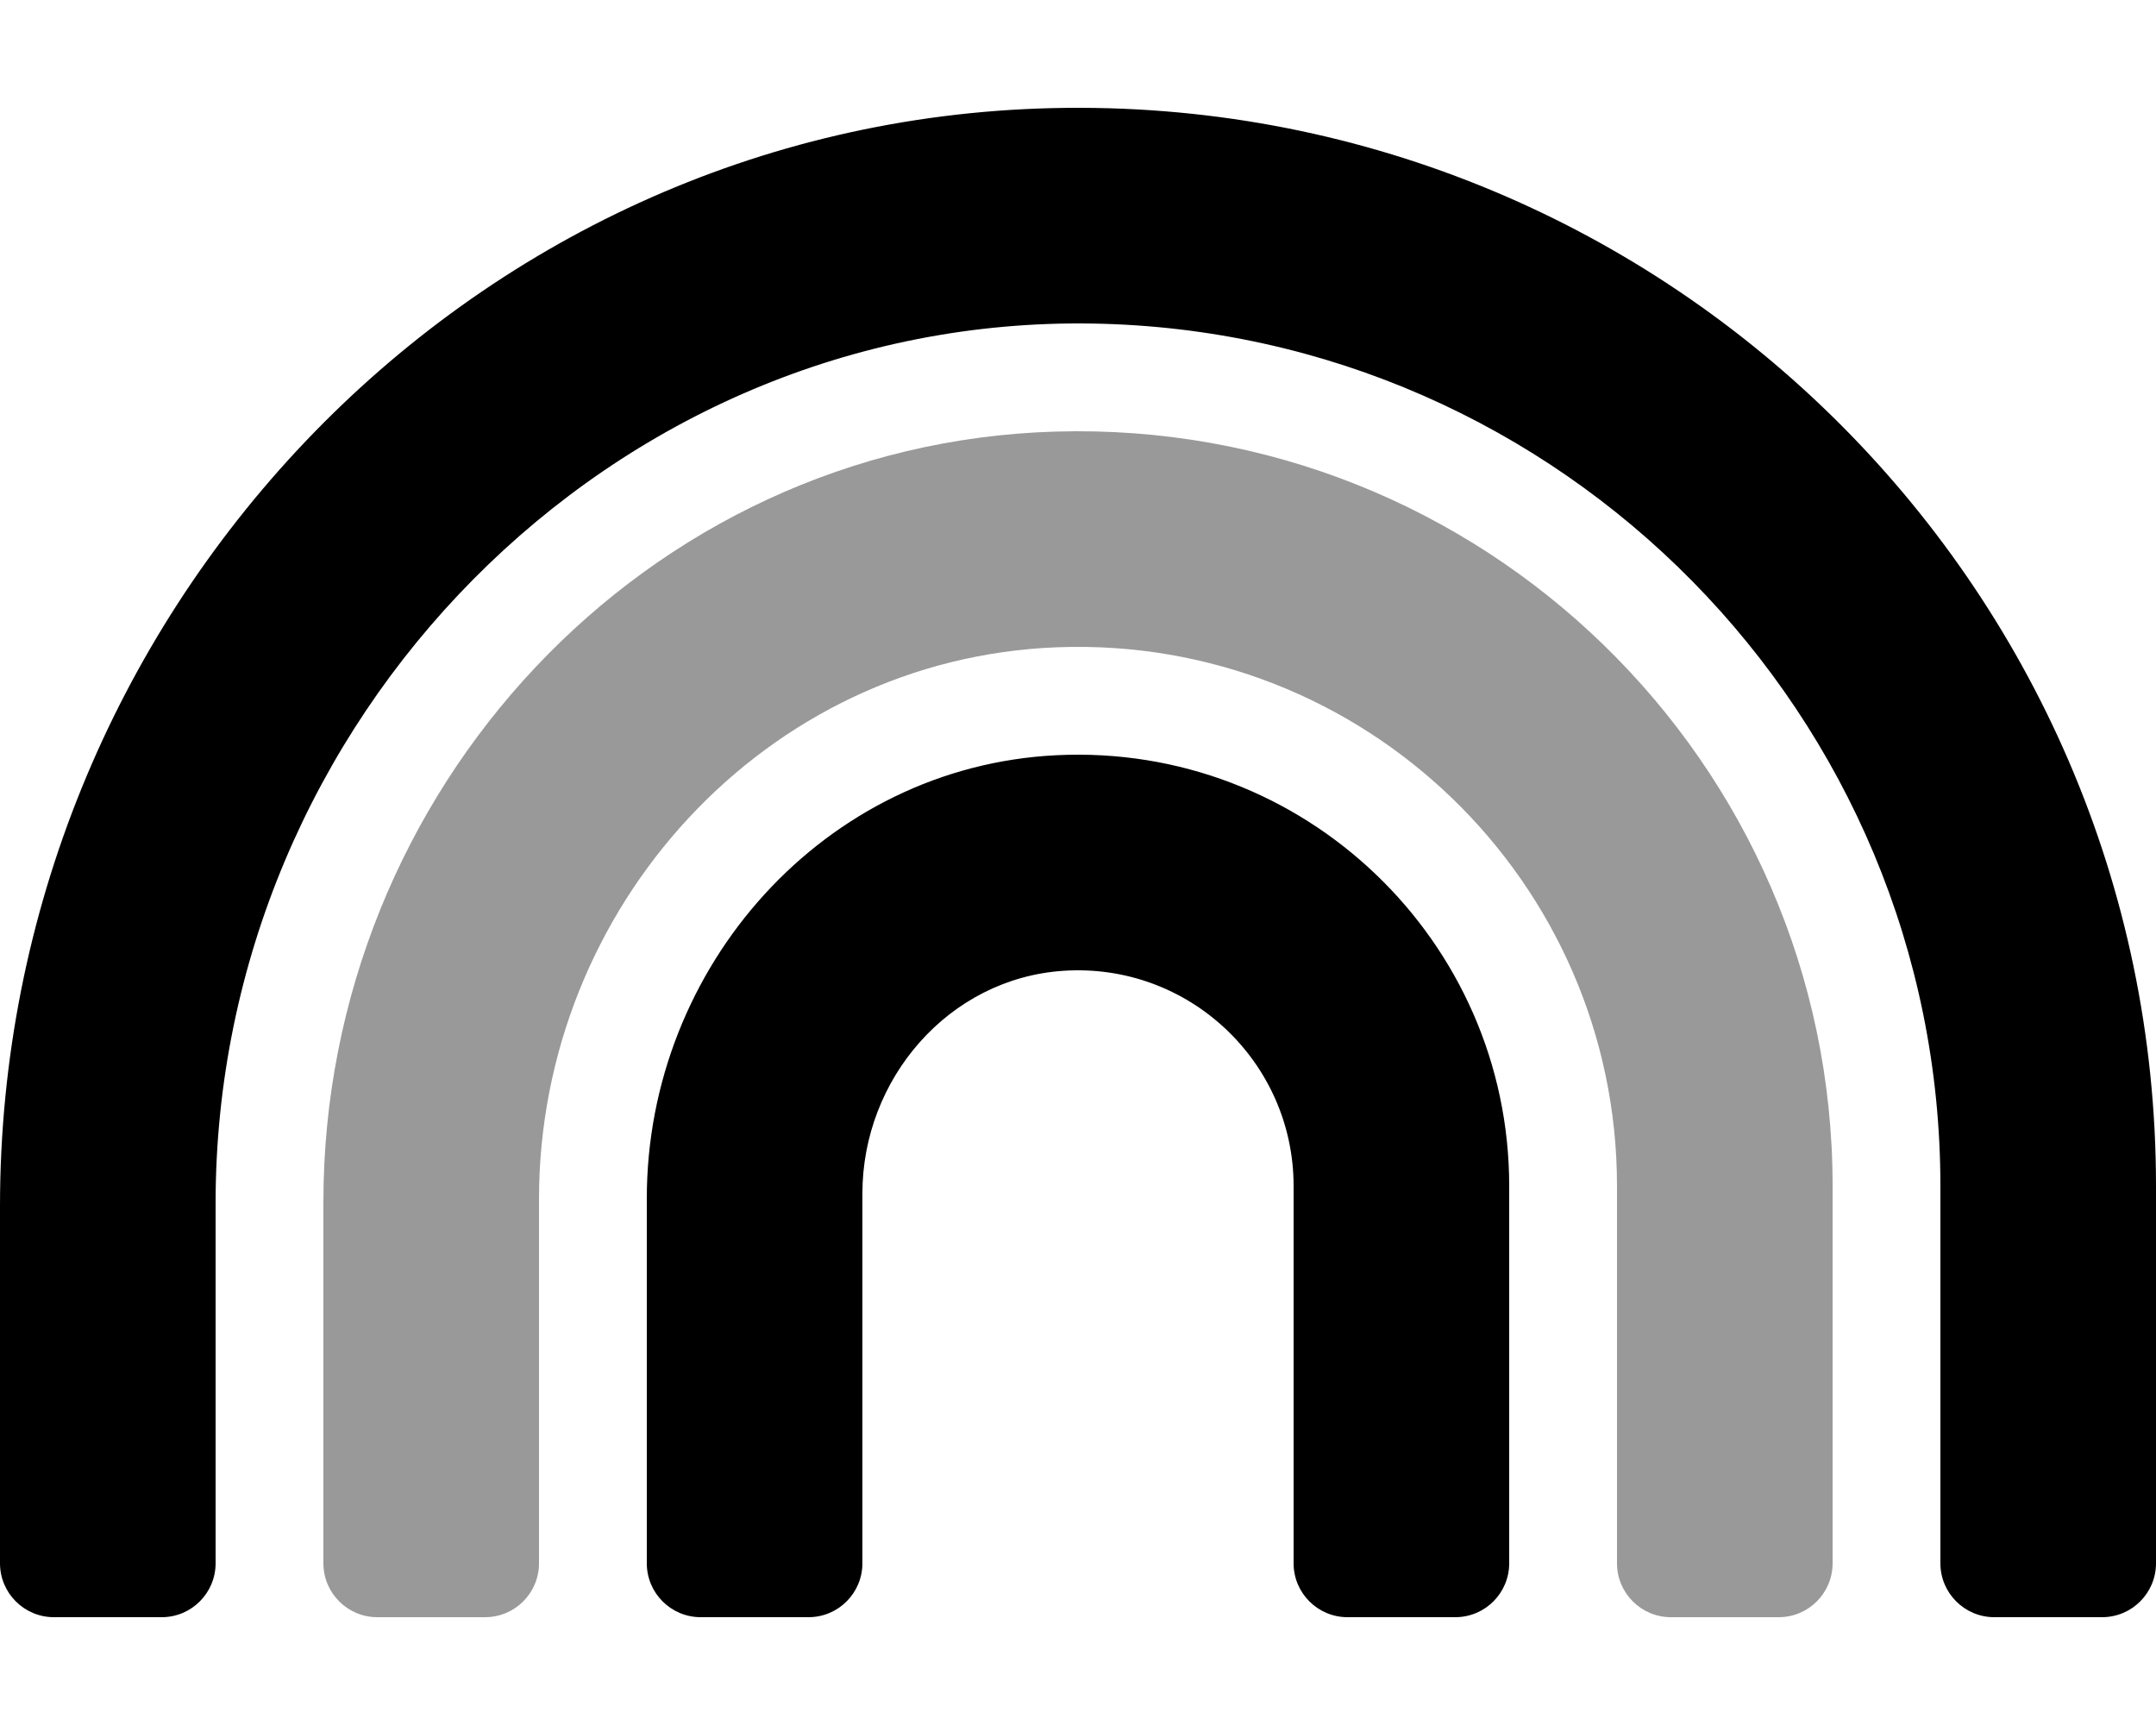
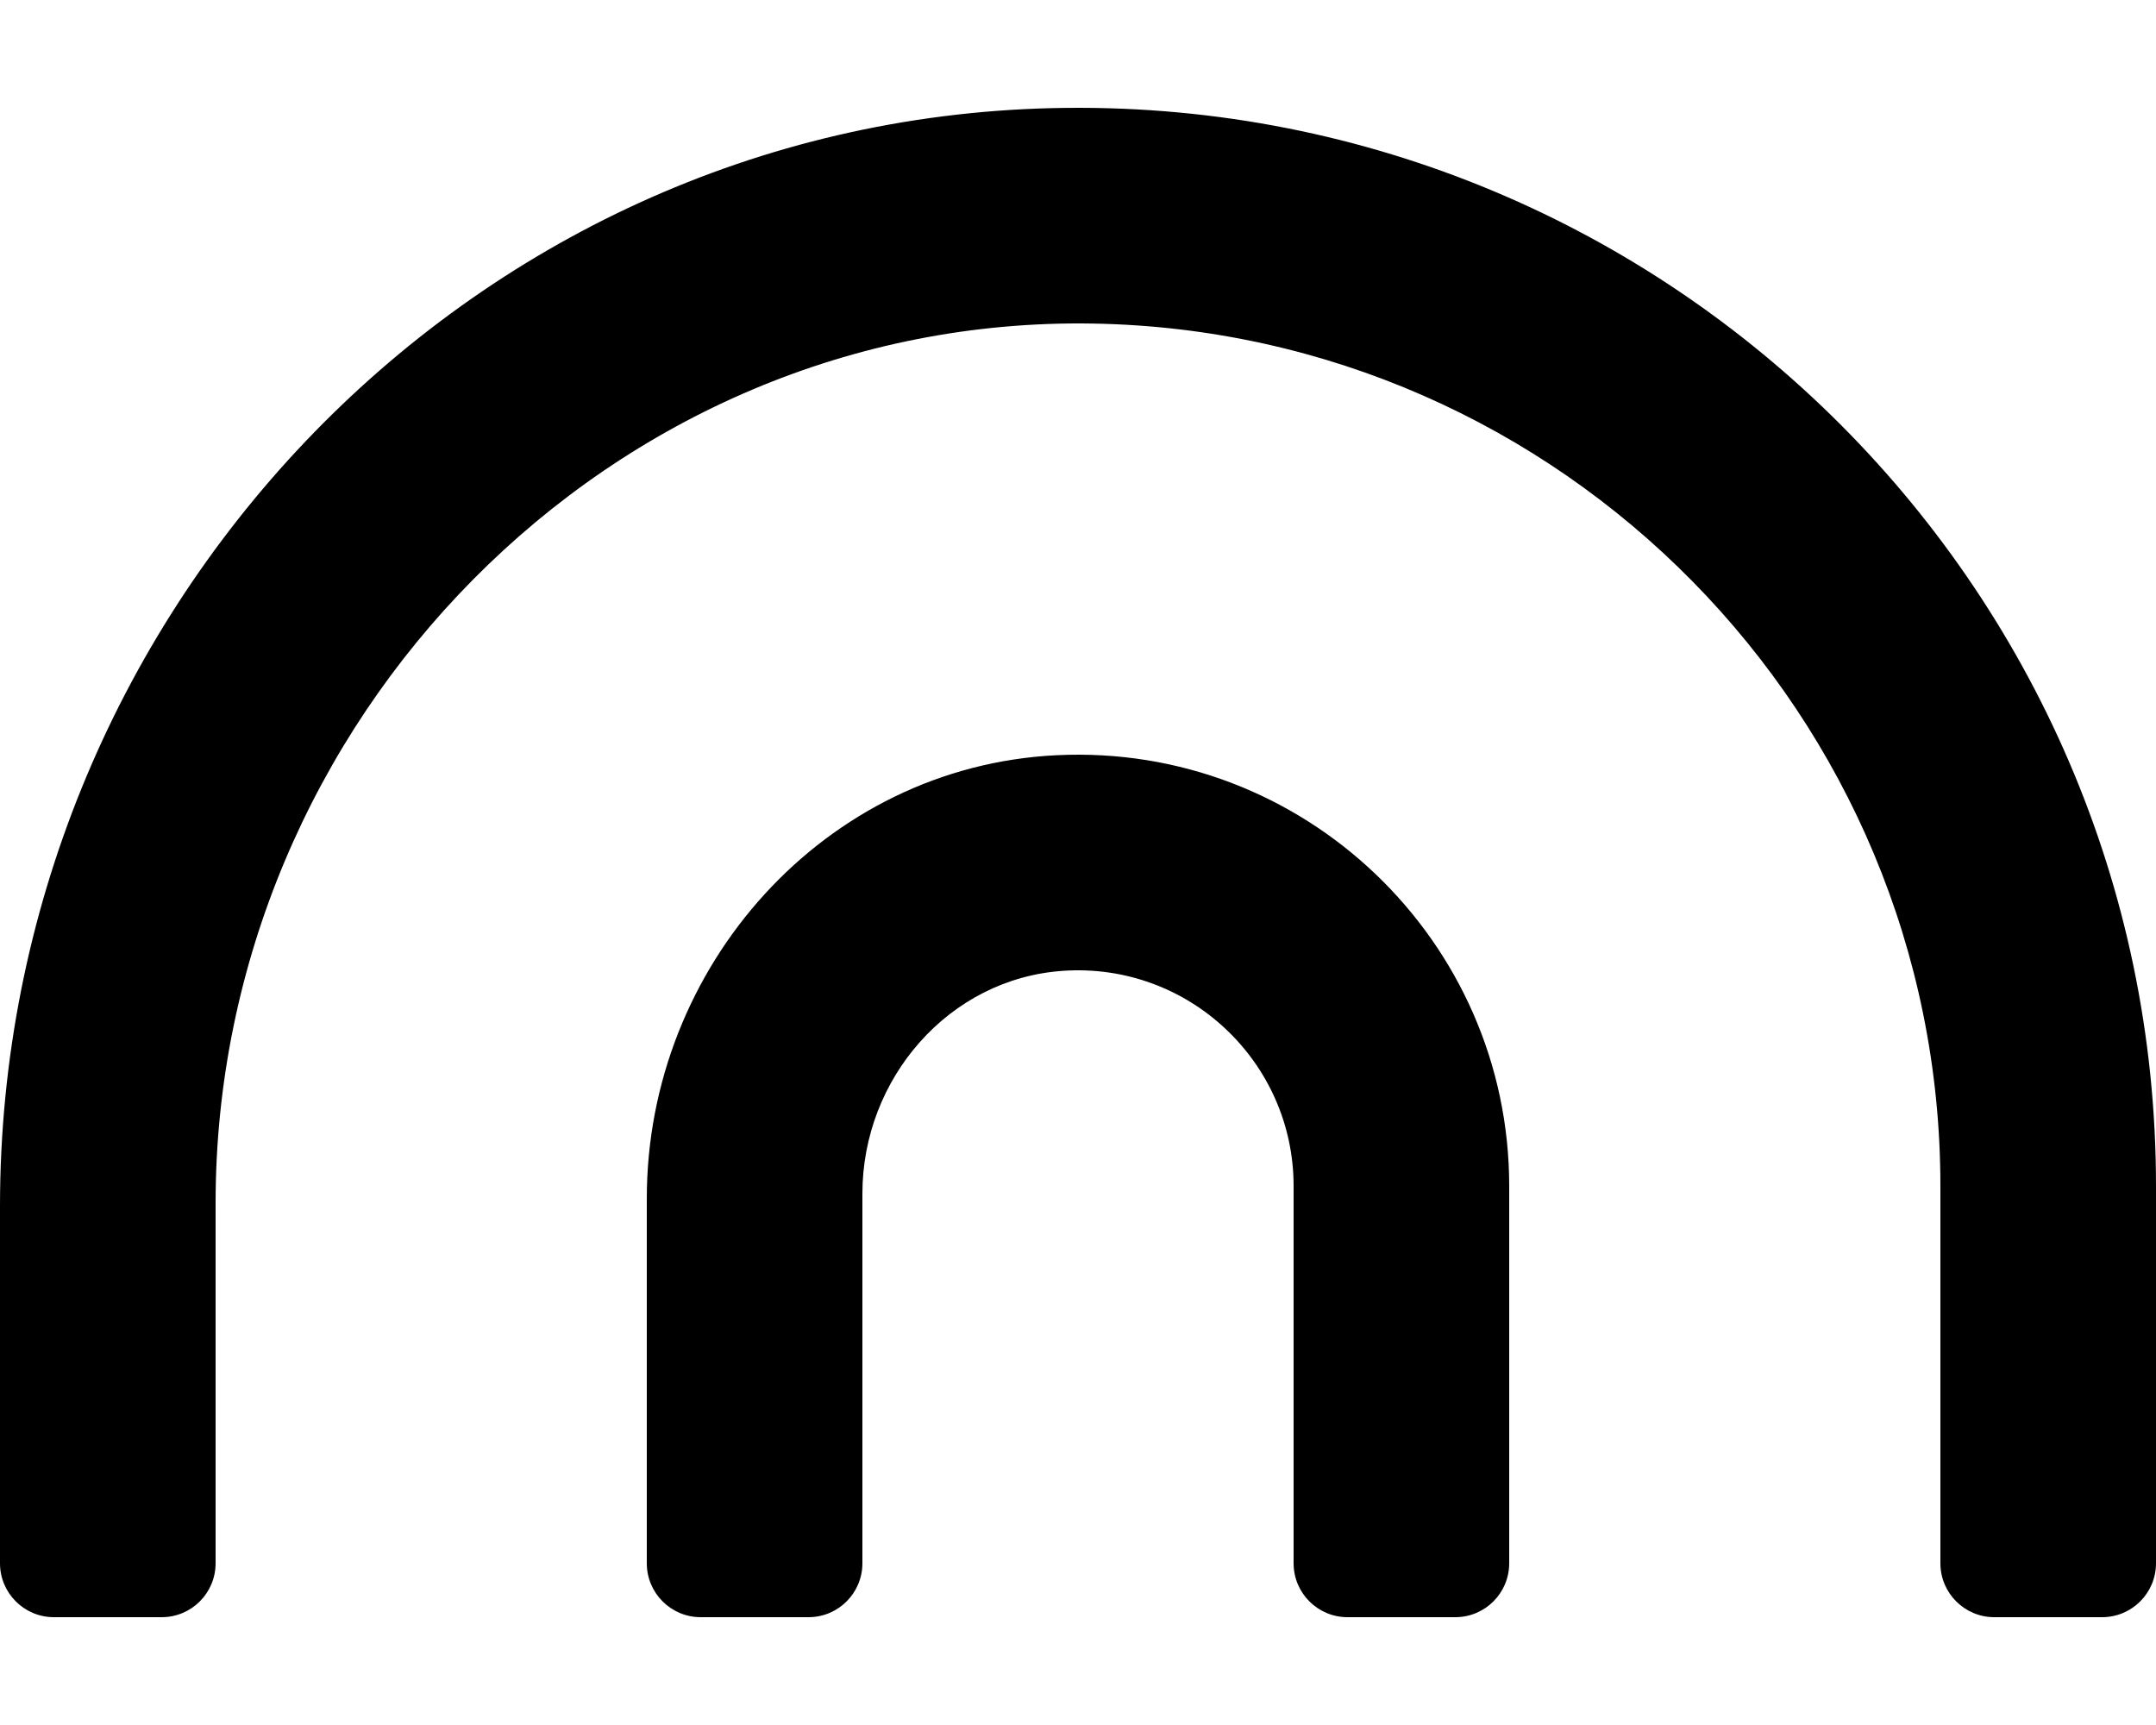
<svg xmlns="http://www.w3.org/2000/svg" viewBox="0 0 640 512">
  <defs>
    <style>.fa-secondary{opacity:.4}</style>
  </defs>
-   <path d="M544 352V464C544 472.836 536.838 480 528 480H496C487.164 480 480 472.836 480 464V352C480 261.729 404.838 188.668 313.814 192.117C227.236 195.398 160 269.293 160 355.934V464C160 472.836 152.838 480 144 480H112C103.164 480 96 472.836 96 464V356.764C96 234.877 191.389 131.717 313.223 128.102C439.818 124.344 544 226.232 544 352Z" class="fa-secondary" />
  <path d="M313.549 224.16C244.793 227.553 192 286.873 192 355.715V464C192 472.836 199.164 480 208 480H240C248.838 480 256 472.836 256 464V354.258C256 320.197 281.652 290.412 315.637 288.146C352.9 285.662 384 315.275 384 352V464C384 472.836 391.164 480 400 480H432C440.838 480 448 472.836 448 464V352C448 279.283 387.045 220.531 313.549 224.16ZM312.301 32.092C137.602 36.217 0 183.254 0 358.002V464C0 472.836 7.164 480 16 480H48C56.838 480 64 472.836 64 464V357.1C64 213.869 181.209 93.602 324.42 96.037C463.545 98.404 576 212.32 576 352V464C576 472.836 583.164 480 592 480H624C632.838 480 640 472.836 640 464V352C640 172.986 492.258 27.842 312.301 32.092Z" class="fa-primary" />
</svg>